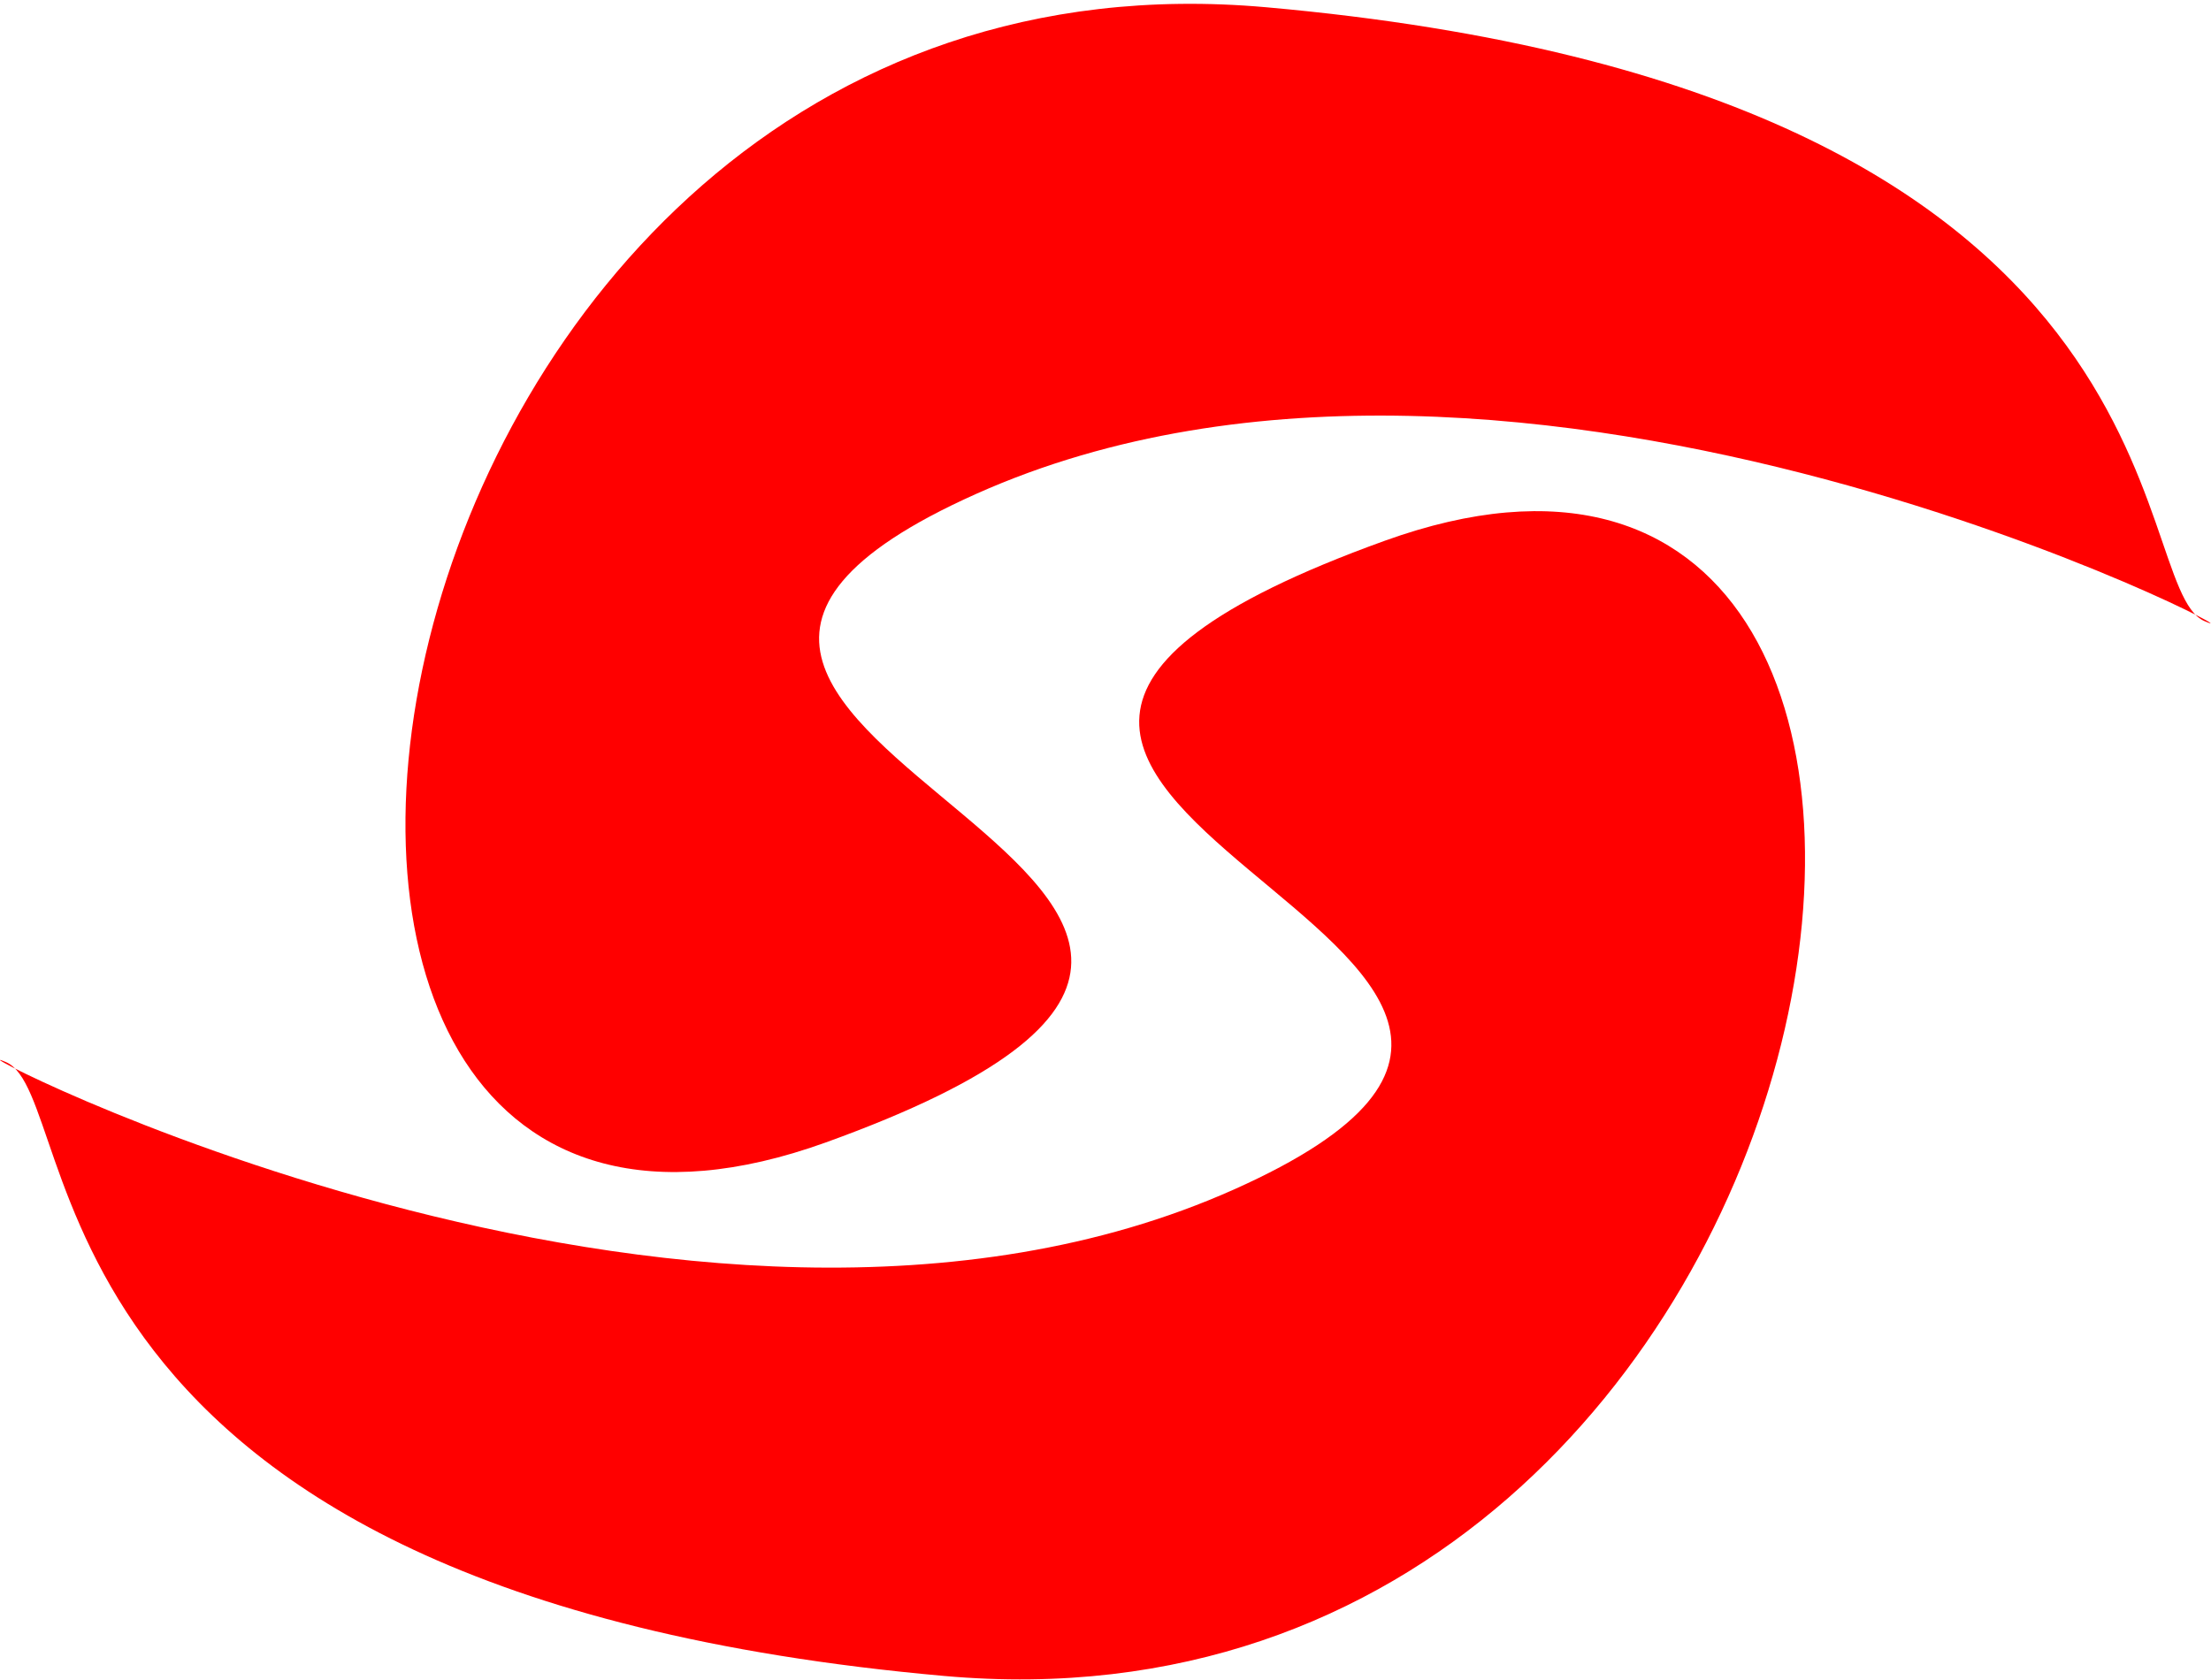
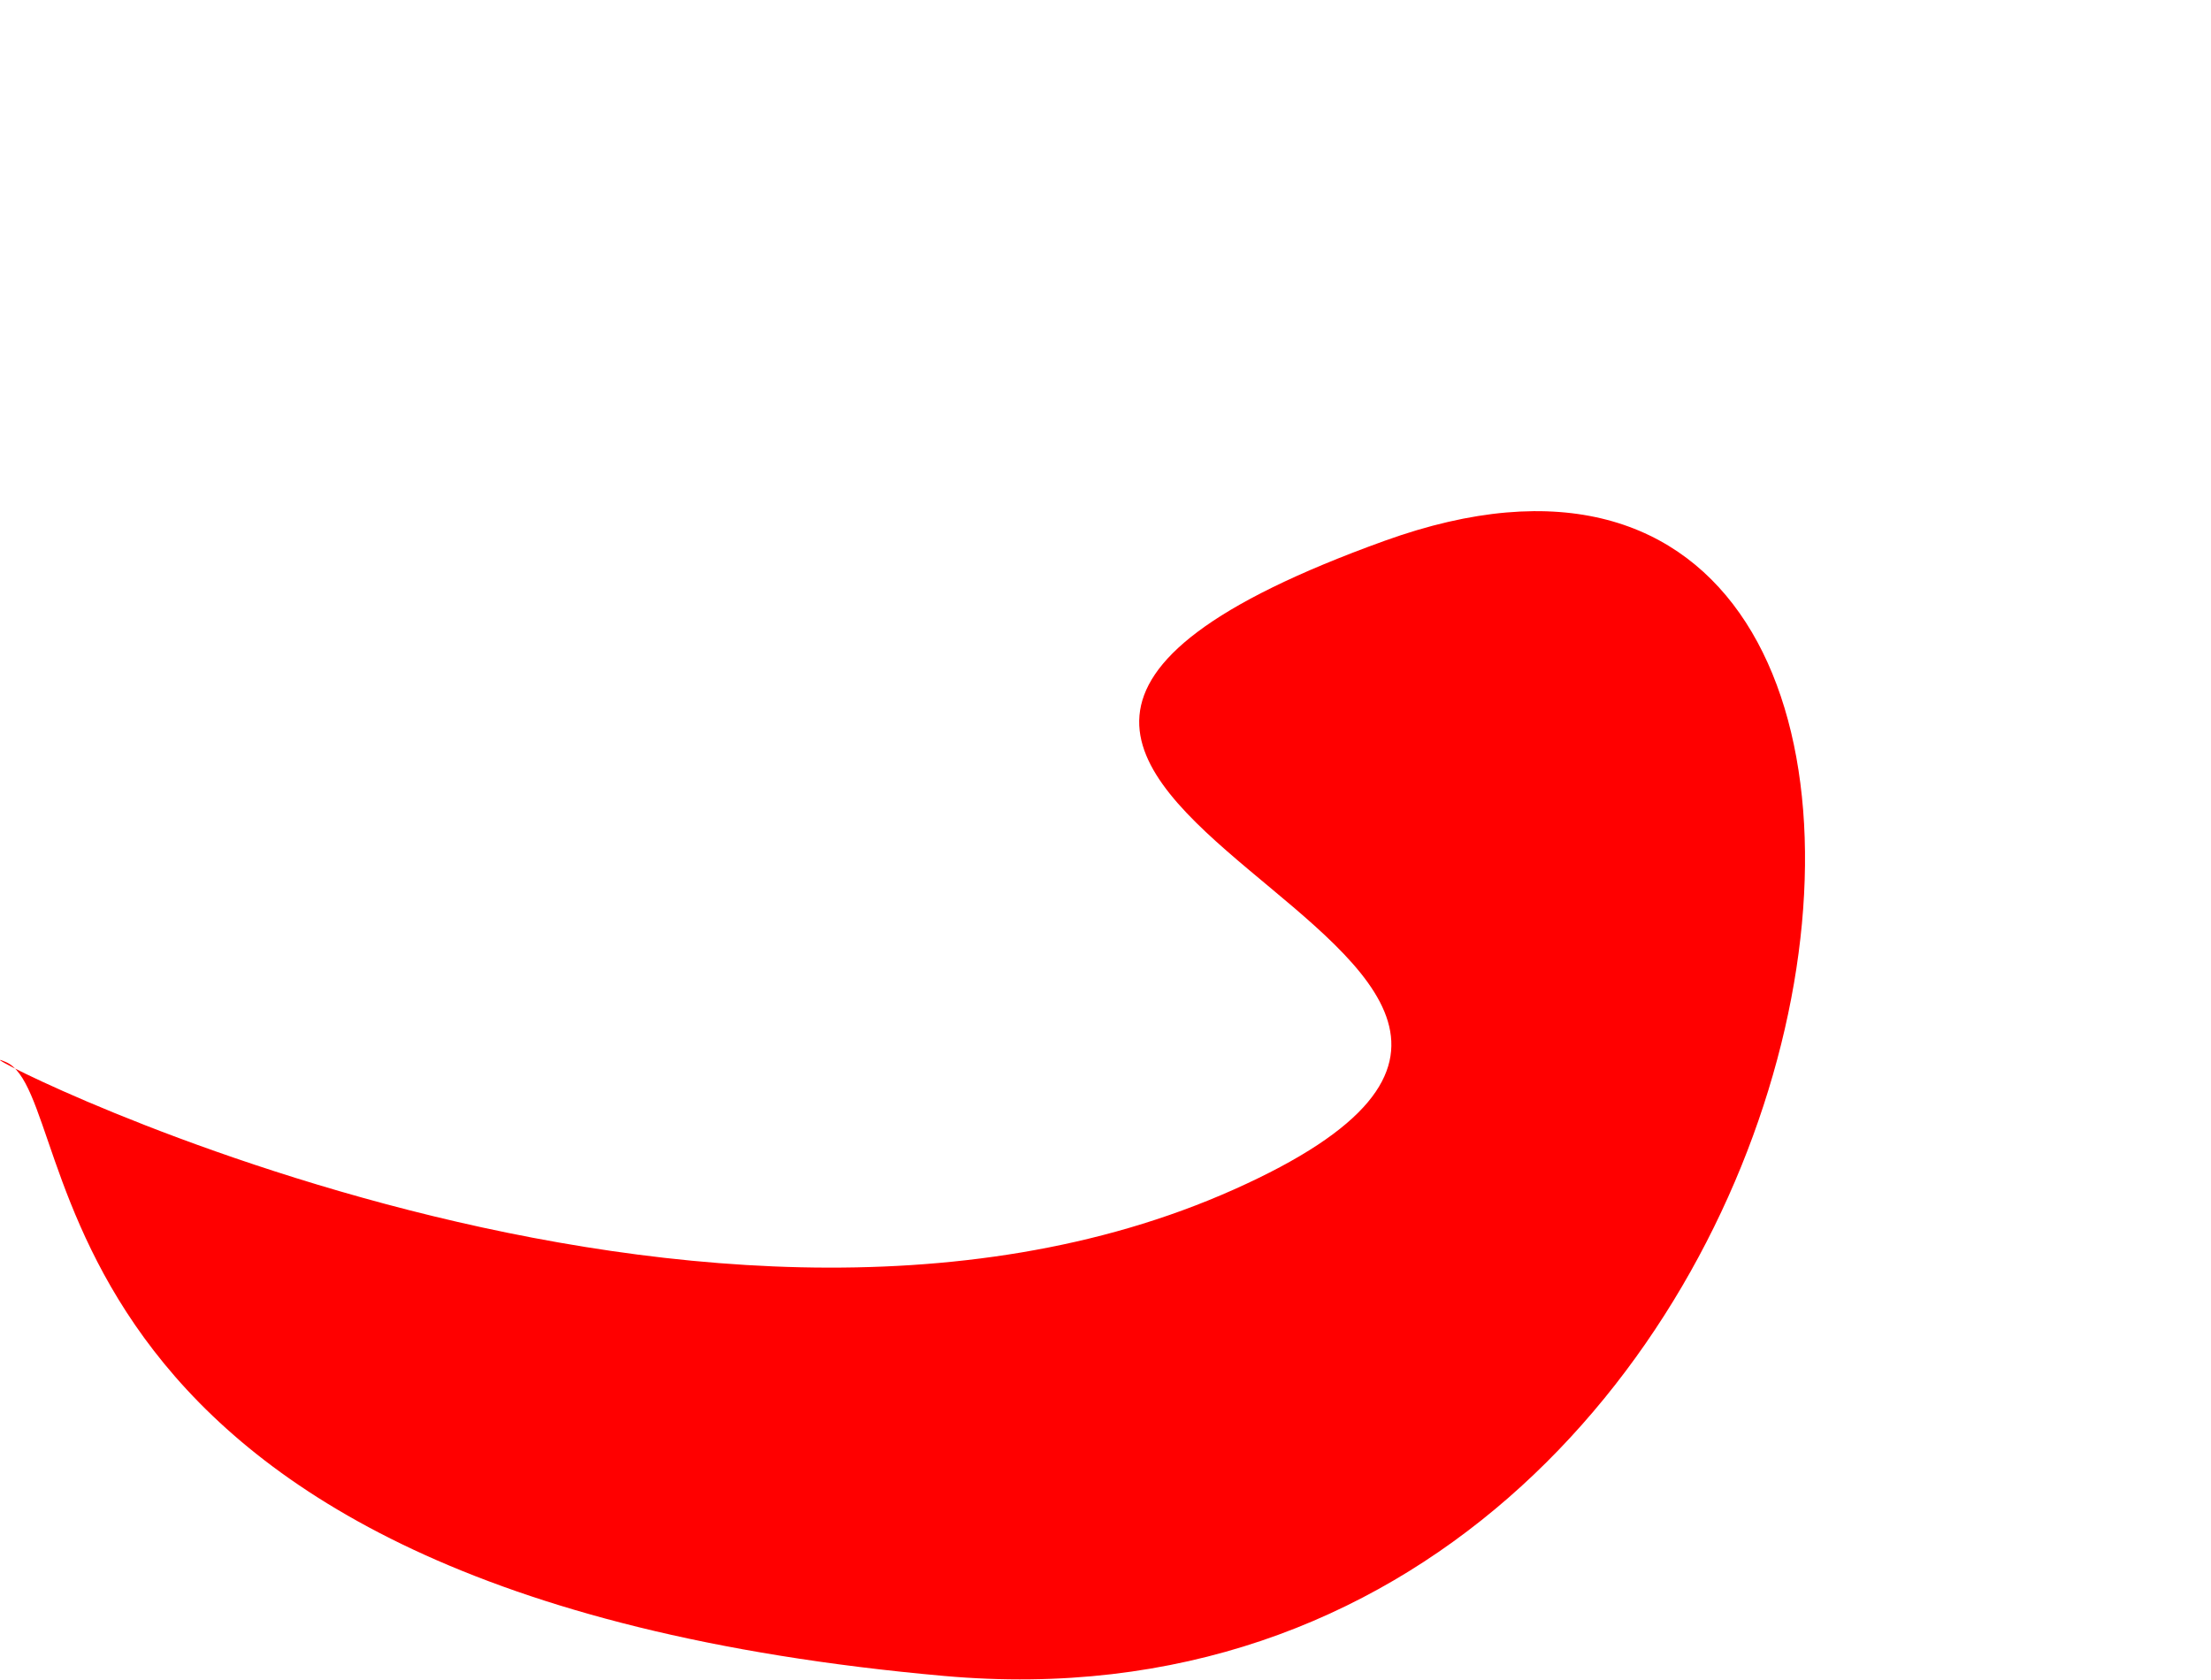
<svg xmlns="http://www.w3.org/2000/svg" xmlns:ns1="http://sodipodi.sourceforge.net/DTD/sodipodi-0.dtd" xmlns:ns2="http://www.inkscape.org/namespaces/inkscape" id="svg3071" ns1:docname="slogo.svg" viewBox="0 0 500 380" version="1.1" ns2:version="0.48.4 r9939">
  <ns1:namedview id="base" bordercolor="#666666" ns2:pageshadow="2" ns2:window-y="-8" pagecolor="#ffffff" ns2:window-height="837" ns2:window-maximized="1" ns2:zoom="0.35" ns2:window-x="-8" showgrid="false" borderopacity="1.0" ns2:current-layer="layer1" ns2:cx="869.25775" ns2:cy="131.15853" ns2:window-width="1600" ns2:pageopacity="0.0" ns2:document-units="px" />
  <g id="layer1" ns2:label="Calque 1" ns2:groupmode="layer" transform="translate(0 -672.36)">
    <g id="g3117" transform="matrix(.917 0 0 .917 -54.273 316.82)">
-       <path id="path3079" d="m371.43 389.51c-231.27-20.61-282.86 342.85-108.57 280 174.28-62.86-97.15-100 37.14-160s322.86 40 302.86 31.429c-20-8.571-0.161-130.83-231.43-151.43z" ns1:nodetypes="zzzzz" style="fill:#ff0000" ns2:connector-curvature="0" />
      <path id="path3081" ns1:nodetypes="zzzzz" style="fill:#ff0000" ns2:connector-curvature="0" d="m292.07 801.12c231.27 20.6 282.86-342.86 108.57-280-174.29 62.857 97.143 100-37.143 160s-322.86-40-302.86-31.429c20 8.571 0.161 130.83 231.43 151.43z" />
    </g>
  </g>
</svg>